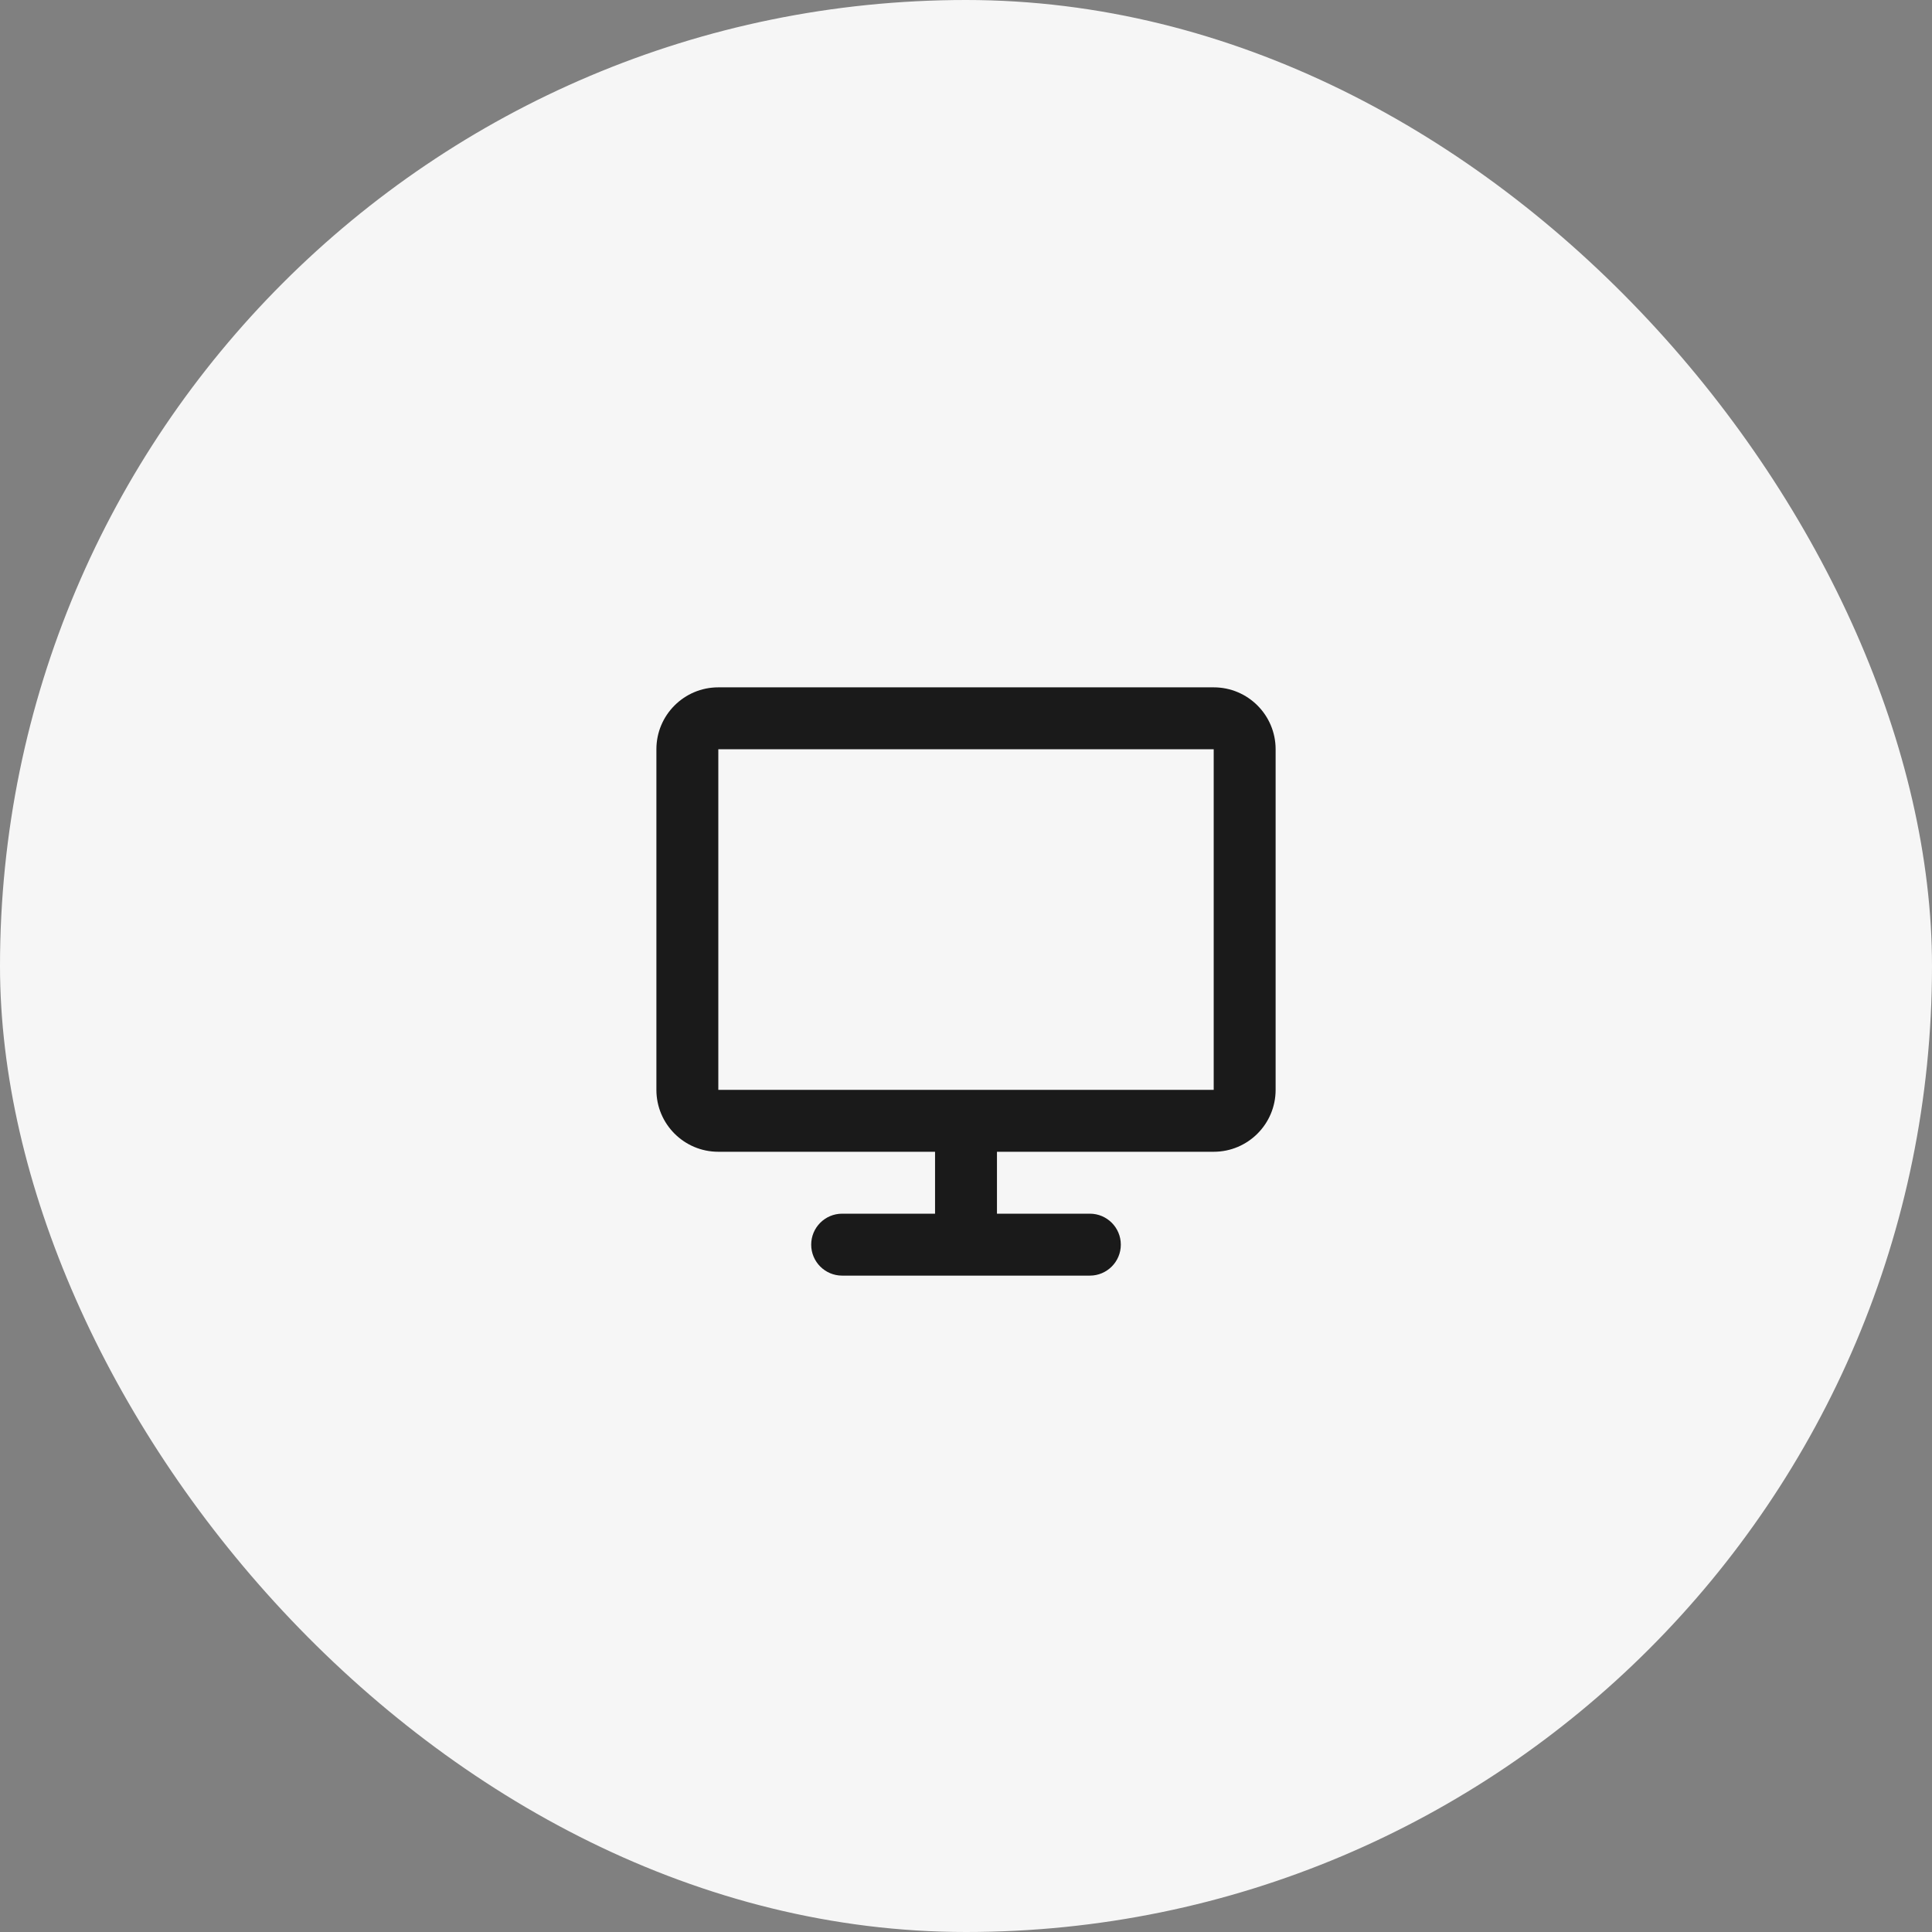
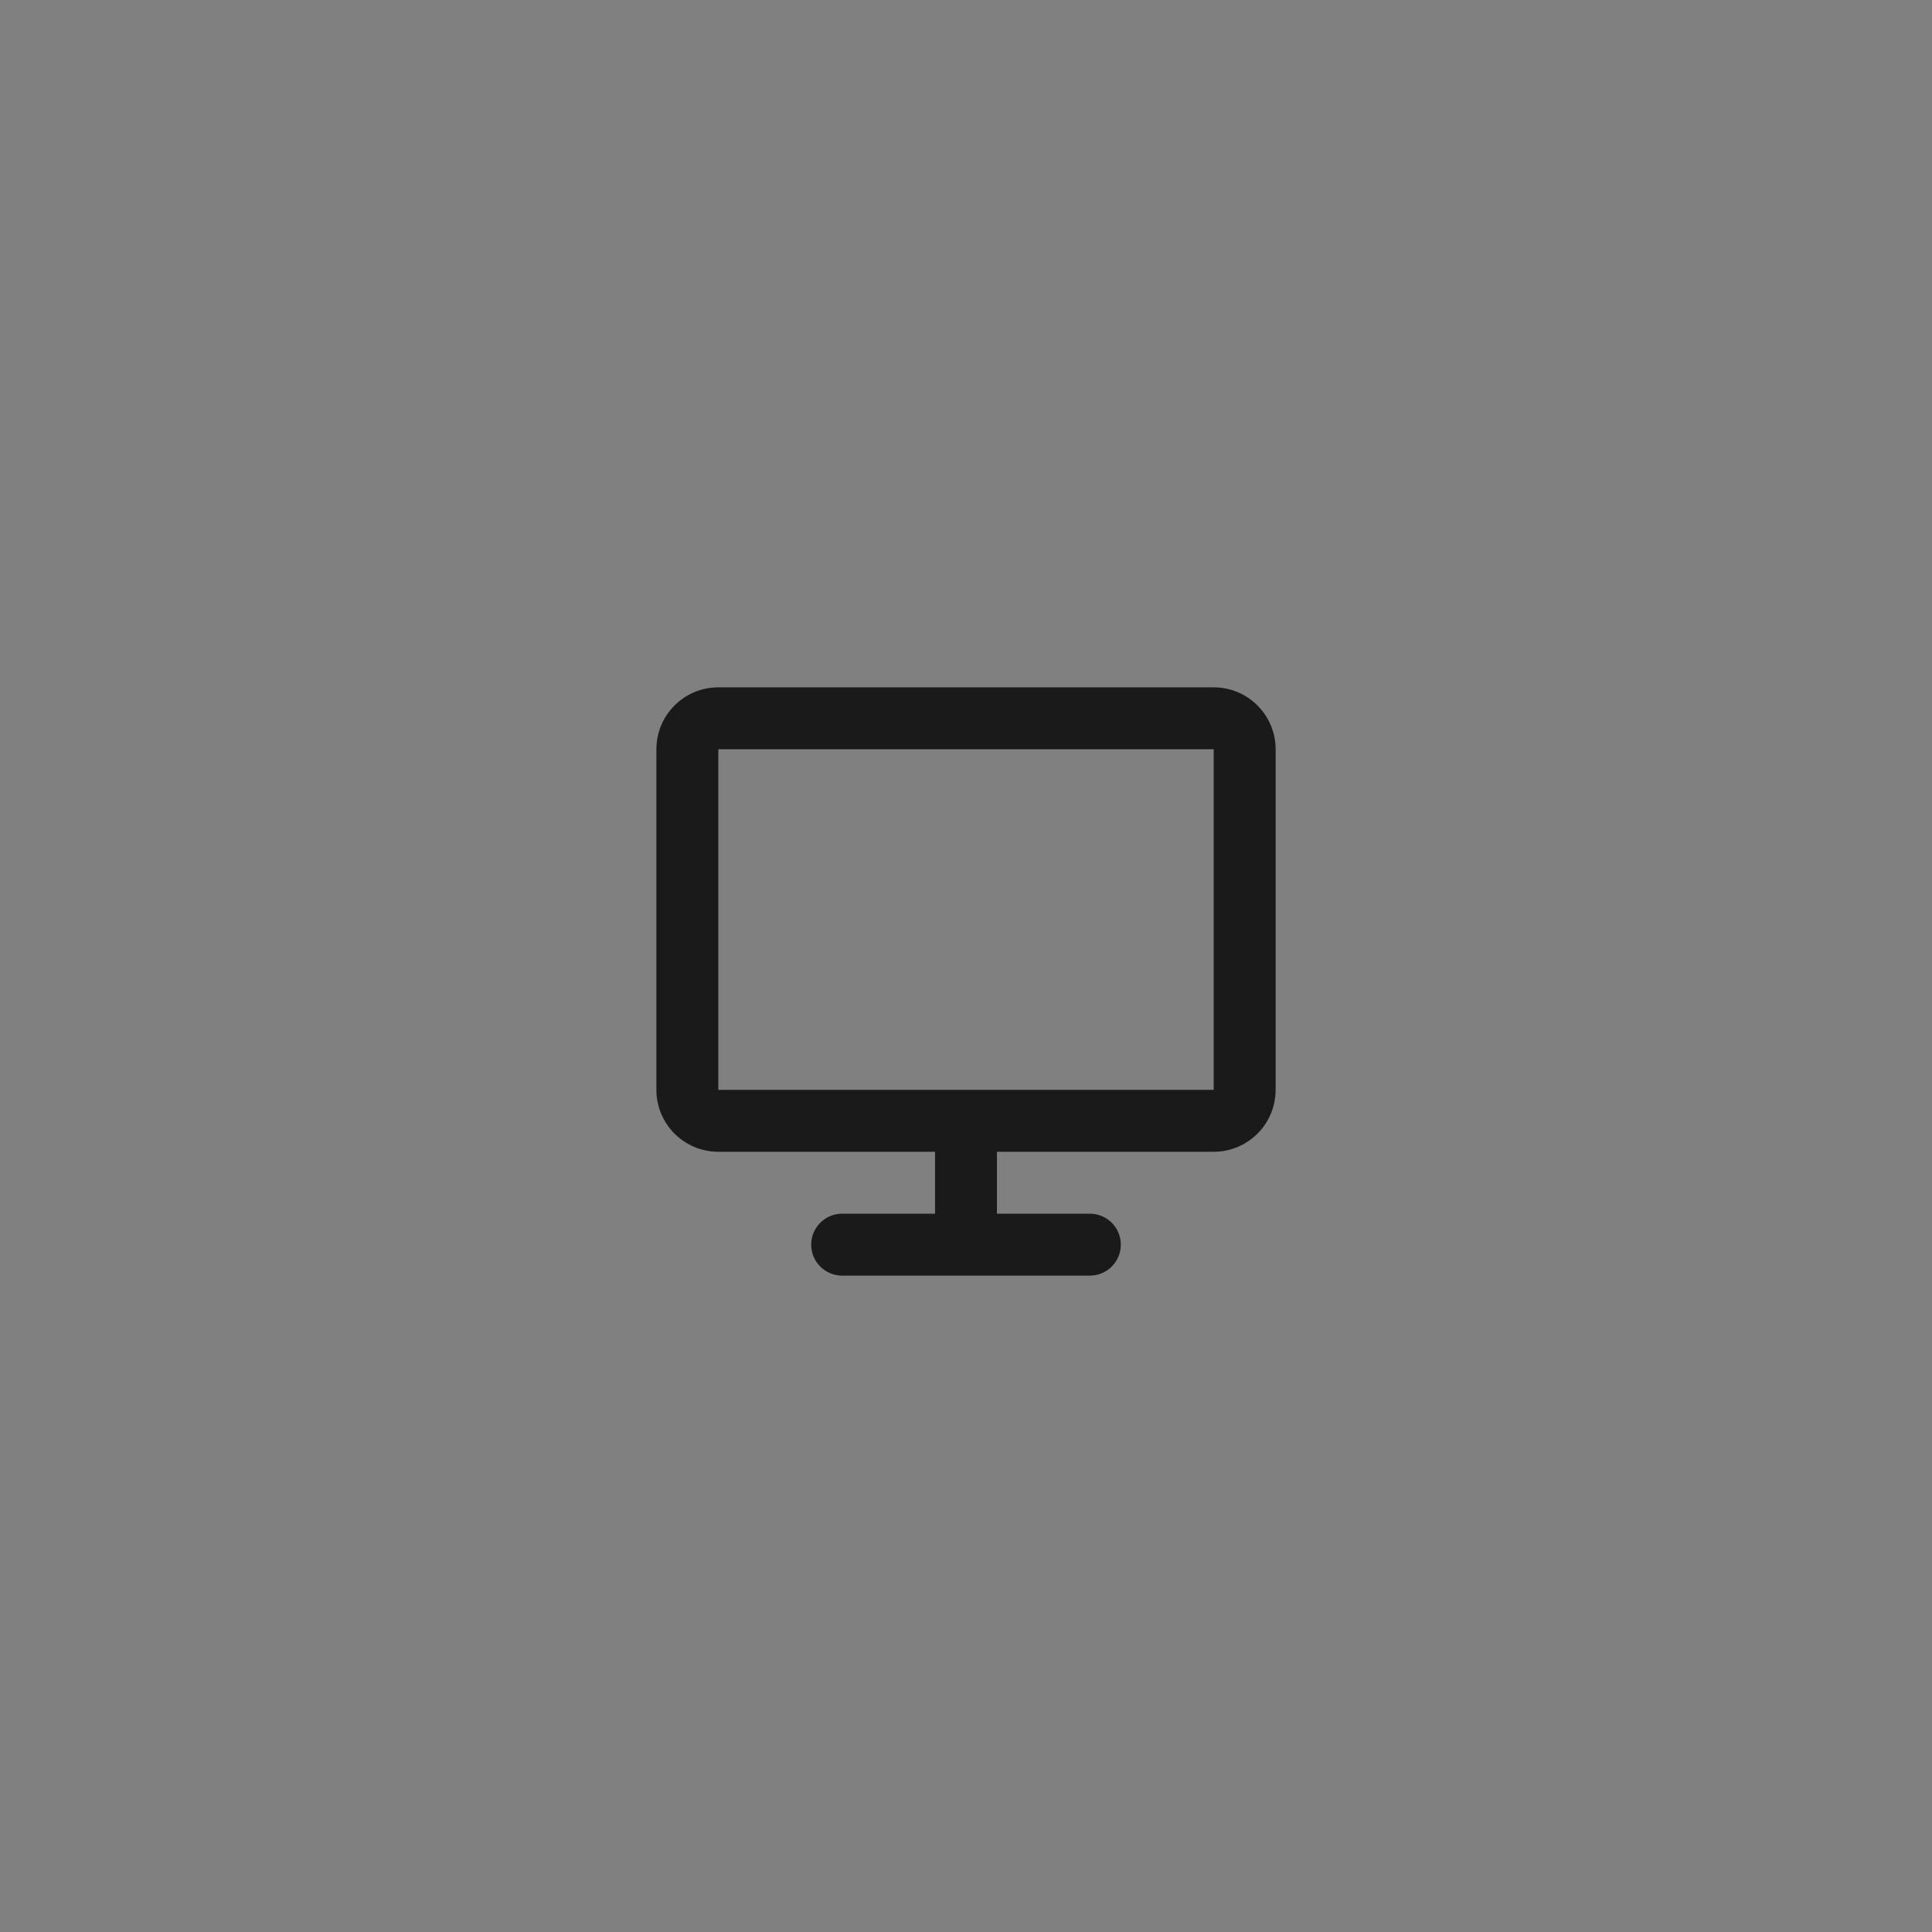
<svg xmlns="http://www.w3.org/2000/svg" width="104" height="104" viewBox="0 0 104 104" fill="none">
  <rect x="0" y="0" width="104" height="104" fill="#808080" stroke="none" />
-   <rect width="104" height="104" rx="52" fill="#F6F6F6" />
  <path d="M35.334 40.333C35.334 38.492 36.826 37 38.667 37H65.334C67.174 37 68.667 38.492 68.667 40.333V58.667C68.667 60.508 67.174 62 65.334 62H53.667V65.333H58.667C59.587 65.333 60.334 66.079 60.334 67C60.334 67.921 59.587 68.667 58.667 68.667H45.334C44.413 68.667 43.667 67.921 43.667 67C43.667 66.079 44.413 65.333 45.334 65.333H50.334V62H38.667C36.826 62 35.334 60.508 35.334 58.667V40.333ZM65.334 58.667V40.333H38.667V58.667H65.334Z" fill="#1A1A1A" />
</svg>